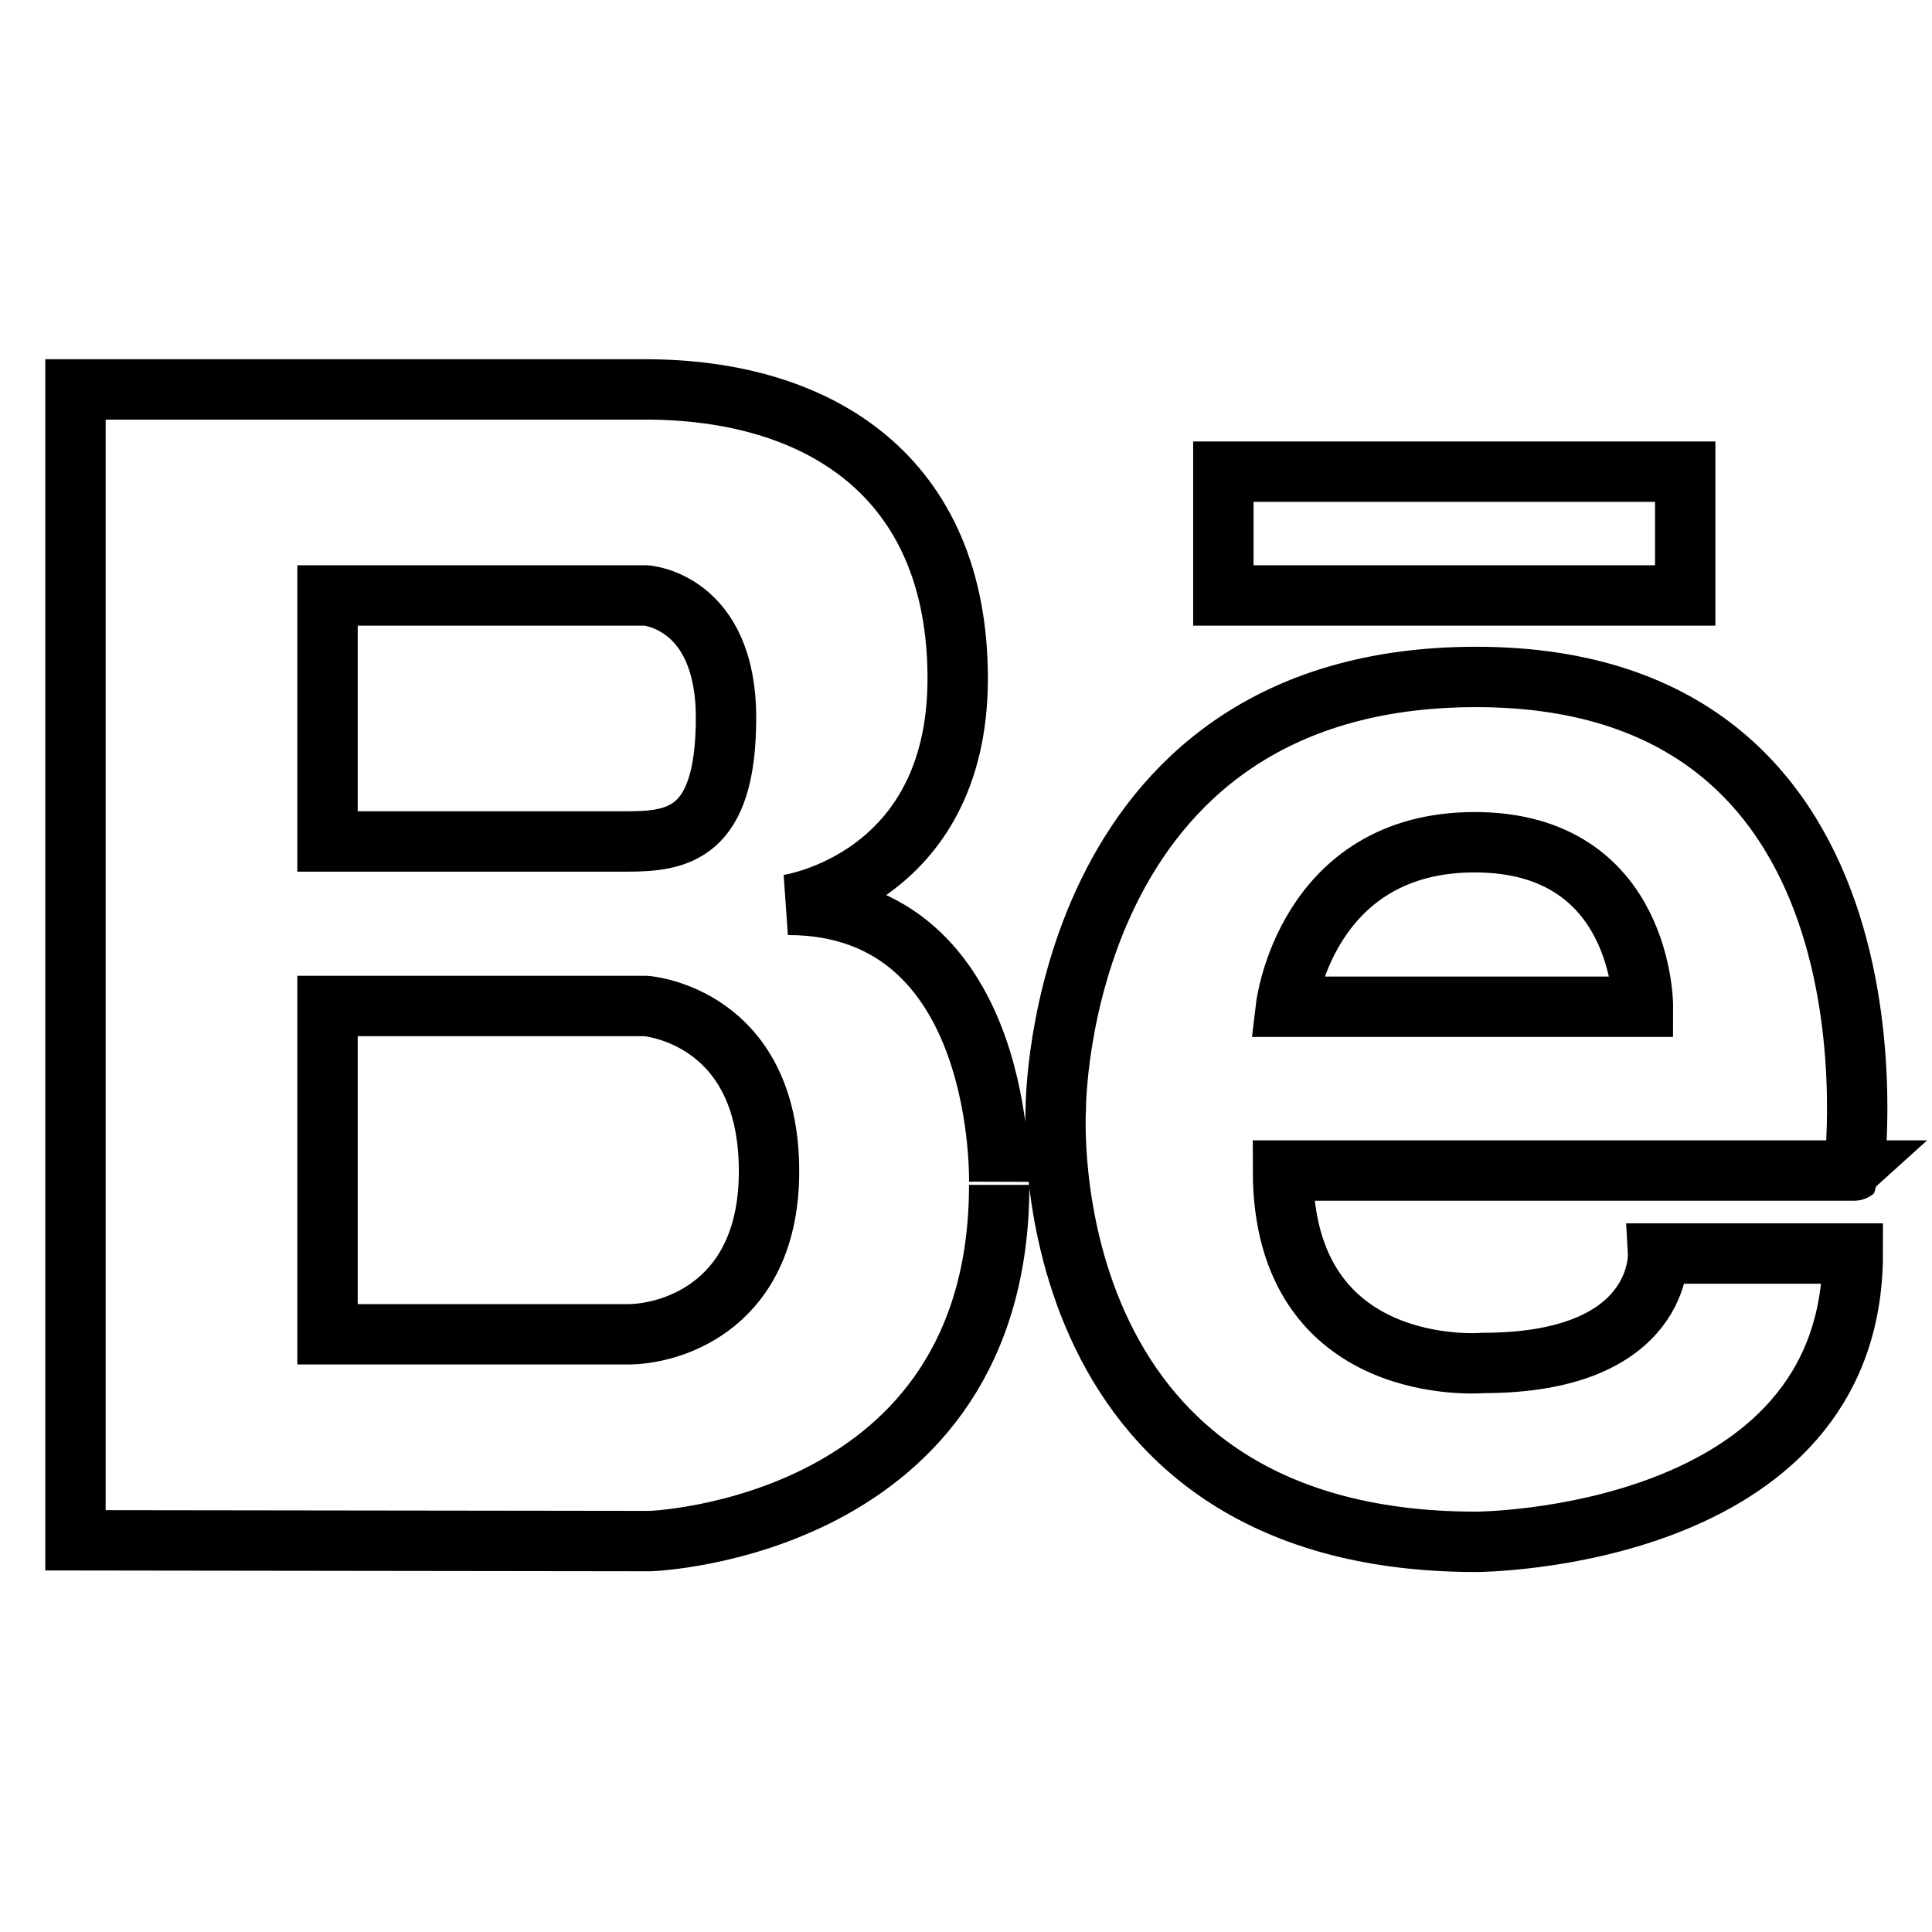
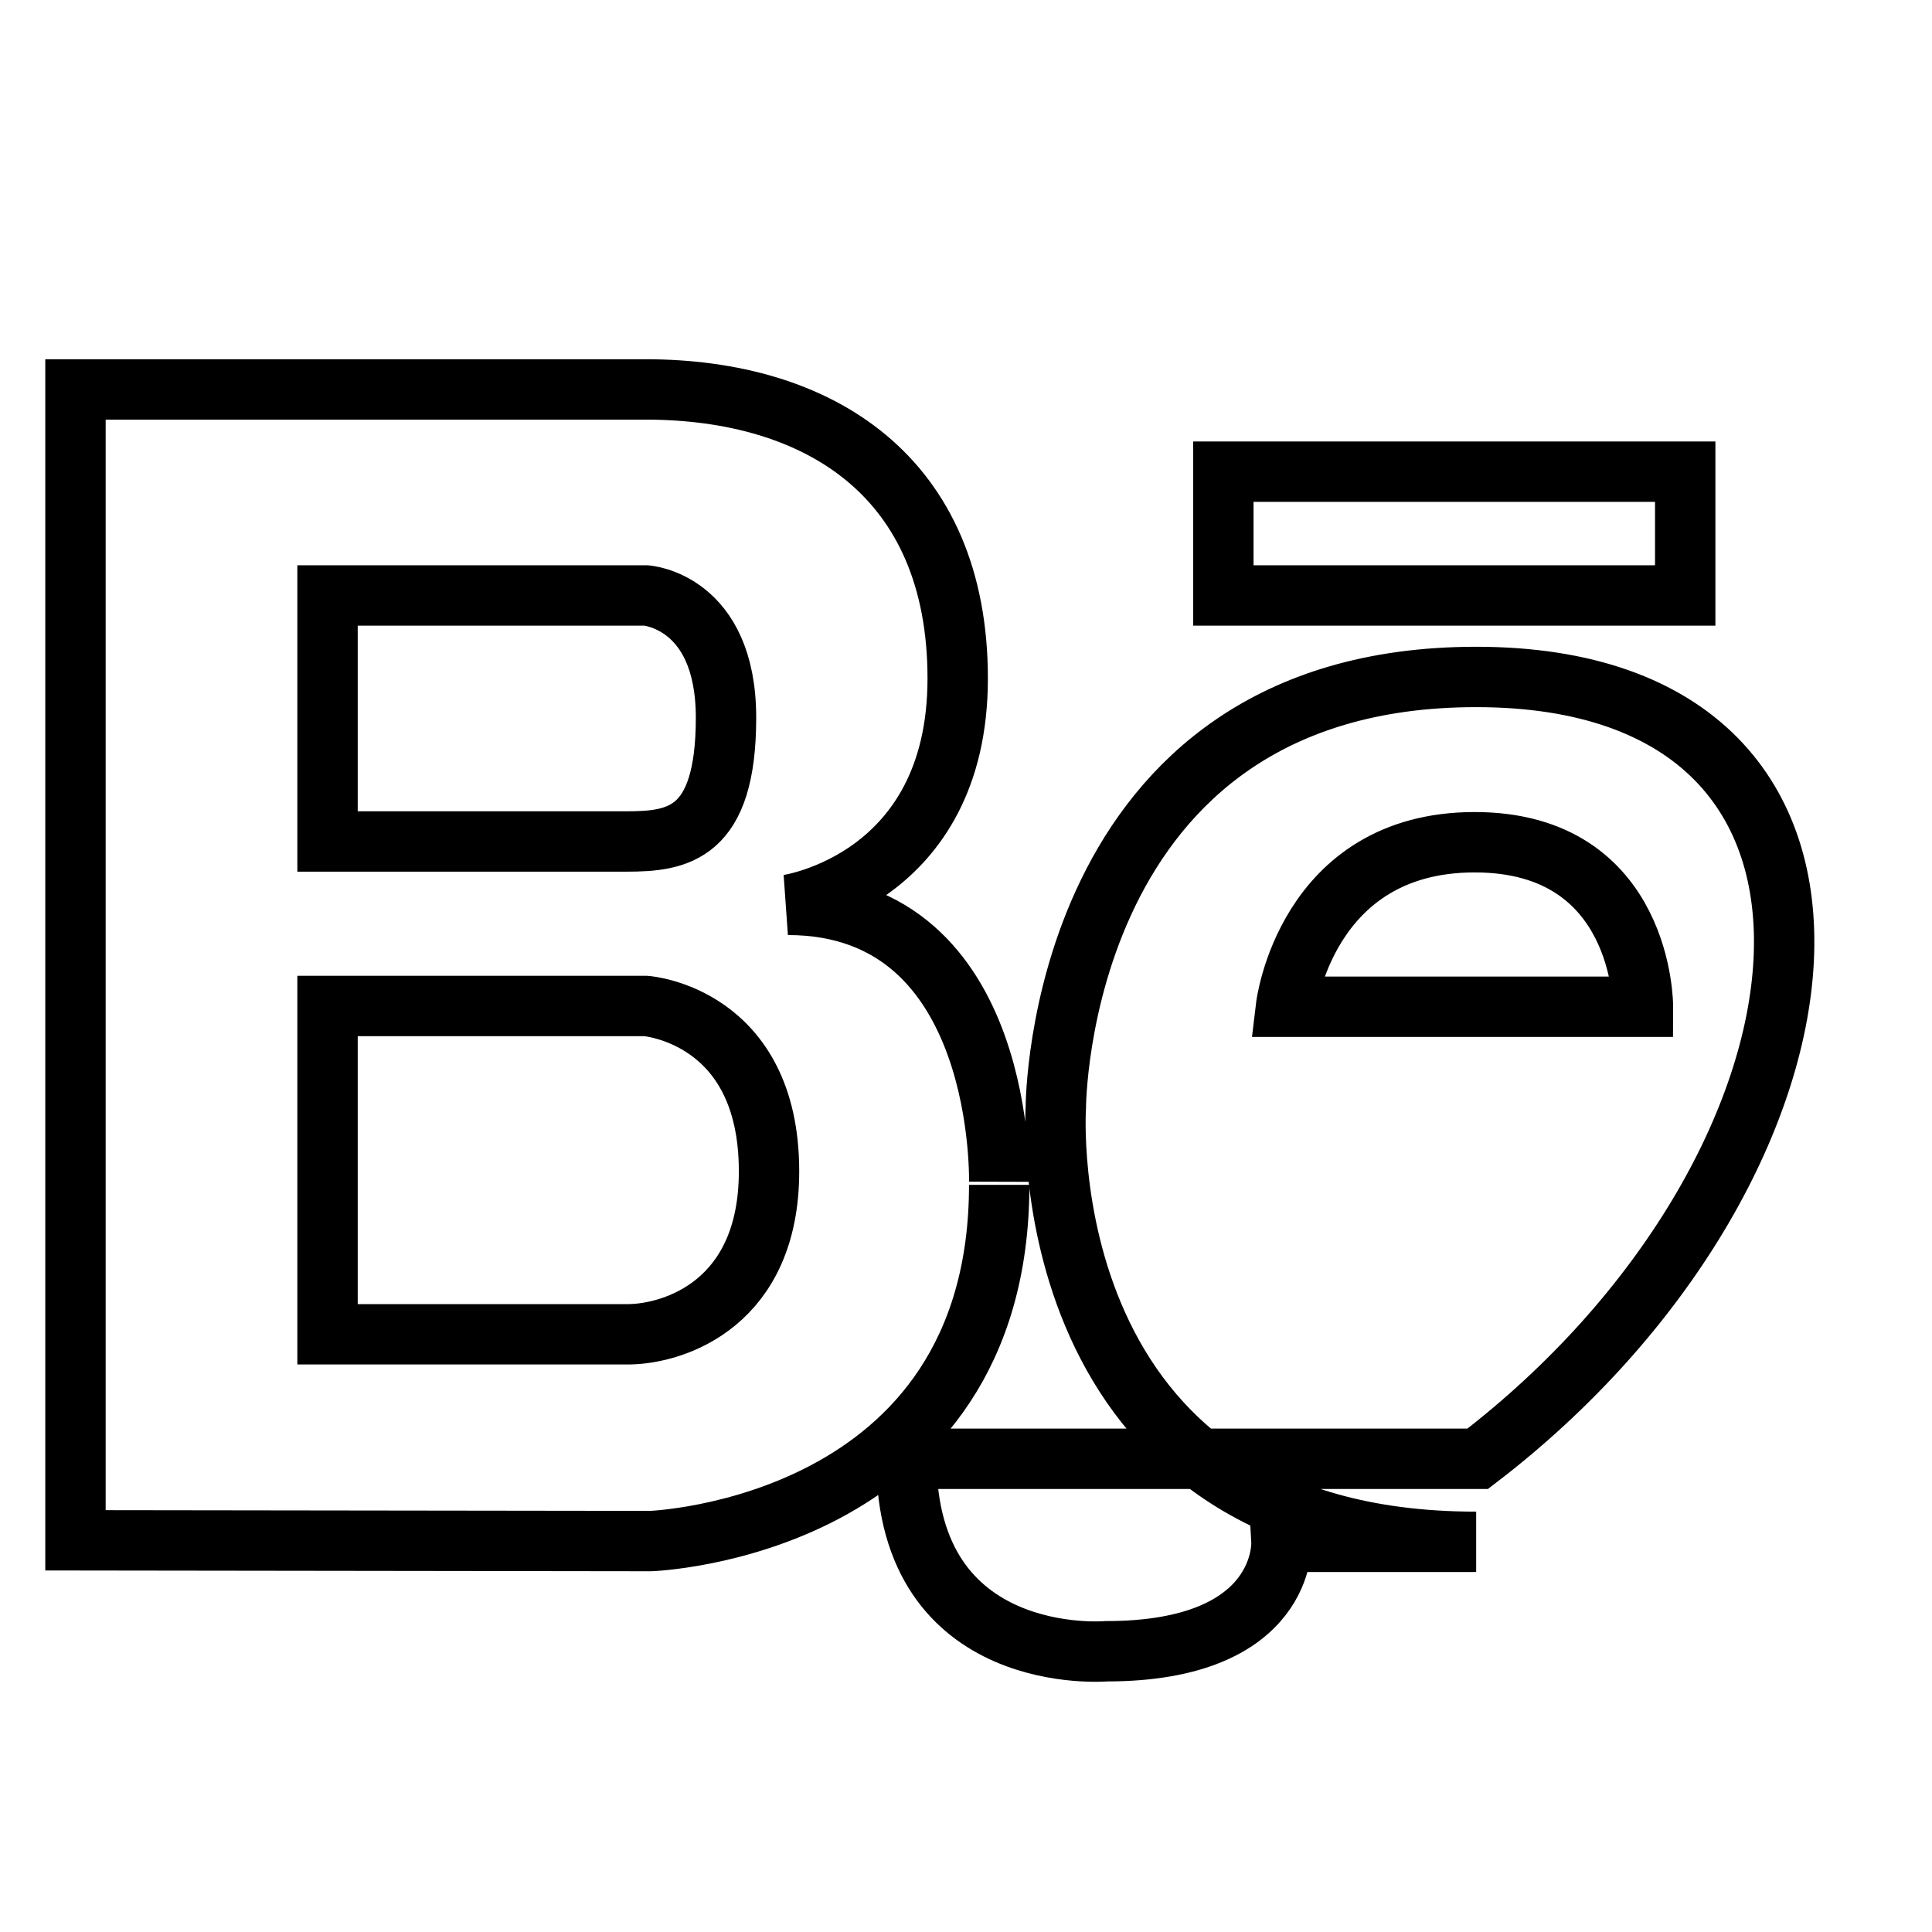
<svg xmlns="http://www.w3.org/2000/svg" version="1.1" x="0px" y="0px" viewBox="0 0 256 256" enable-background="new 0 0 256 256" xml:space="preserve">
  <g>
-     <path stroke-width="8" fill-opacity="0" stroke="#000000" d="M104.4,119.9c0,0,22.5-3.2,22.5-30c0-26.8-18.4-38.3-41.4-38.3l-75.5,0v152.5l76.2,0.1 c0,0,46.2-1.6,46.2-47.2C132.4,157.1,133.6,119.9,104.4,119.9z M43.4,78.9h42.2c0,0,10.6,0.7,10.6,16.2s-6.4,16.4-13.2,16.4H43.4 V78.9z M83.4,176.8h-40v-43.5h42.2c0,0,16.3,1.2,16.3,21.9C101.9,172.7,89.4,176.7,83.4,176.8z M195.6,89.7 c-55.7,0-55.7,57.1-55.7,57.1s-3.8,57.5,55.7,57.5c0,0,49.9-0.1,49.9-38.2h-25.8c0,0,0.8,14.5-23.2,14.5c0,0-26.5,2.3-26.5-25.5 l75.7,0C245.6,155.2,254.2,89.7,195.6,89.7z M217.7,133.4h-47.3c0,0,2.6-21.8,25-21.8C217.8,111.6,217.7,133.4,217.7,133.4z  M223.3,62.5h-61.2v16.4h61.2L223.3,62.5L223.3,62.5z" />
+     <path stroke-width="8" fill-opacity="0" stroke="#000000" d="M104.4,119.9c0,0,22.5-3.2,22.5-30c0-26.8-18.4-38.3-41.4-38.3l-75.5,0v152.5l76.2,0.1 c0,0,46.2-1.6,46.2-47.2C132.4,157.1,133.6,119.9,104.4,119.9z M43.4,78.9h42.2c0,0,10.6,0.7,10.6,16.2s-6.4,16.4-13.2,16.4H43.4 V78.9z M83.4,176.8h-40v-43.5h42.2c0,0,16.3,1.2,16.3,21.9C101.9,172.7,89.4,176.7,83.4,176.8z M195.6,89.7 c-55.7,0-55.7,57.1-55.7,57.1s-3.8,57.5,55.7,57.5h-25.8c0,0,0.8,14.5-23.2,14.5c0,0-26.5,2.3-26.5-25.5 l75.7,0C245.6,155.2,254.2,89.7,195.6,89.7z M217.7,133.4h-47.3c0,0,2.6-21.8,25-21.8C217.8,111.6,217.7,133.4,217.7,133.4z  M223.3,62.5h-61.2v16.4h61.2L223.3,62.5L223.3,62.5z" />
  </g>
</svg>